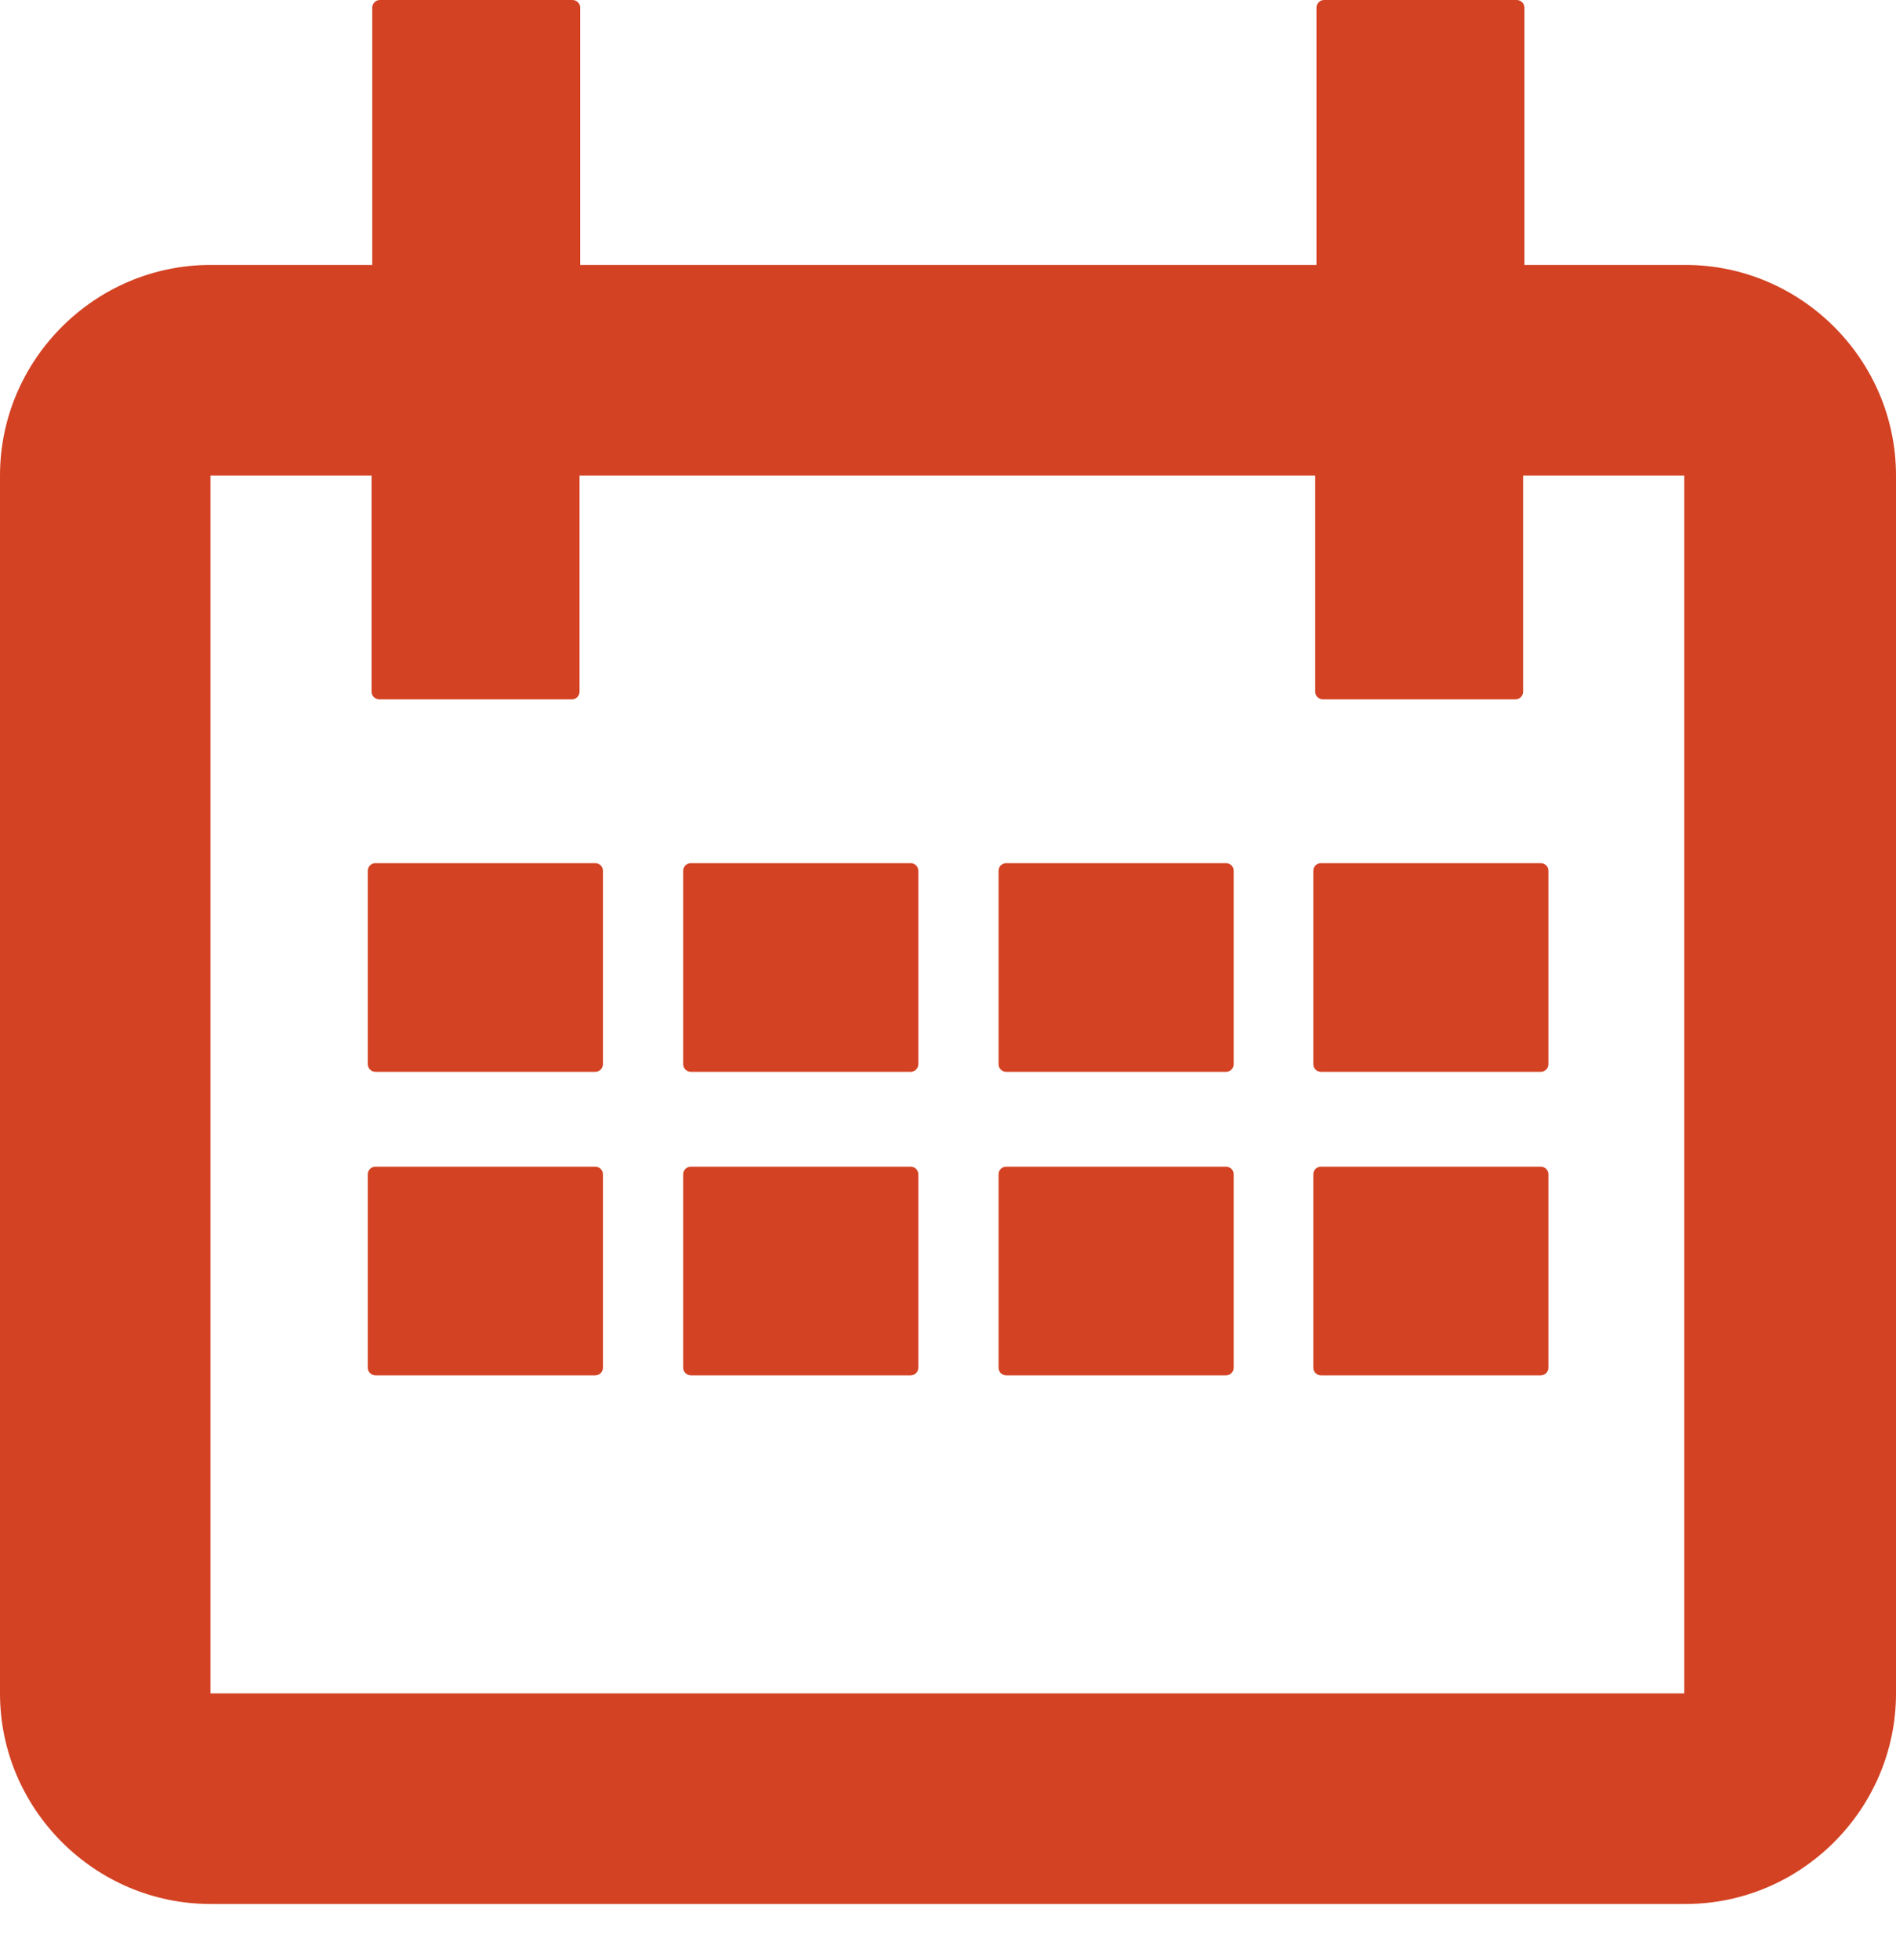
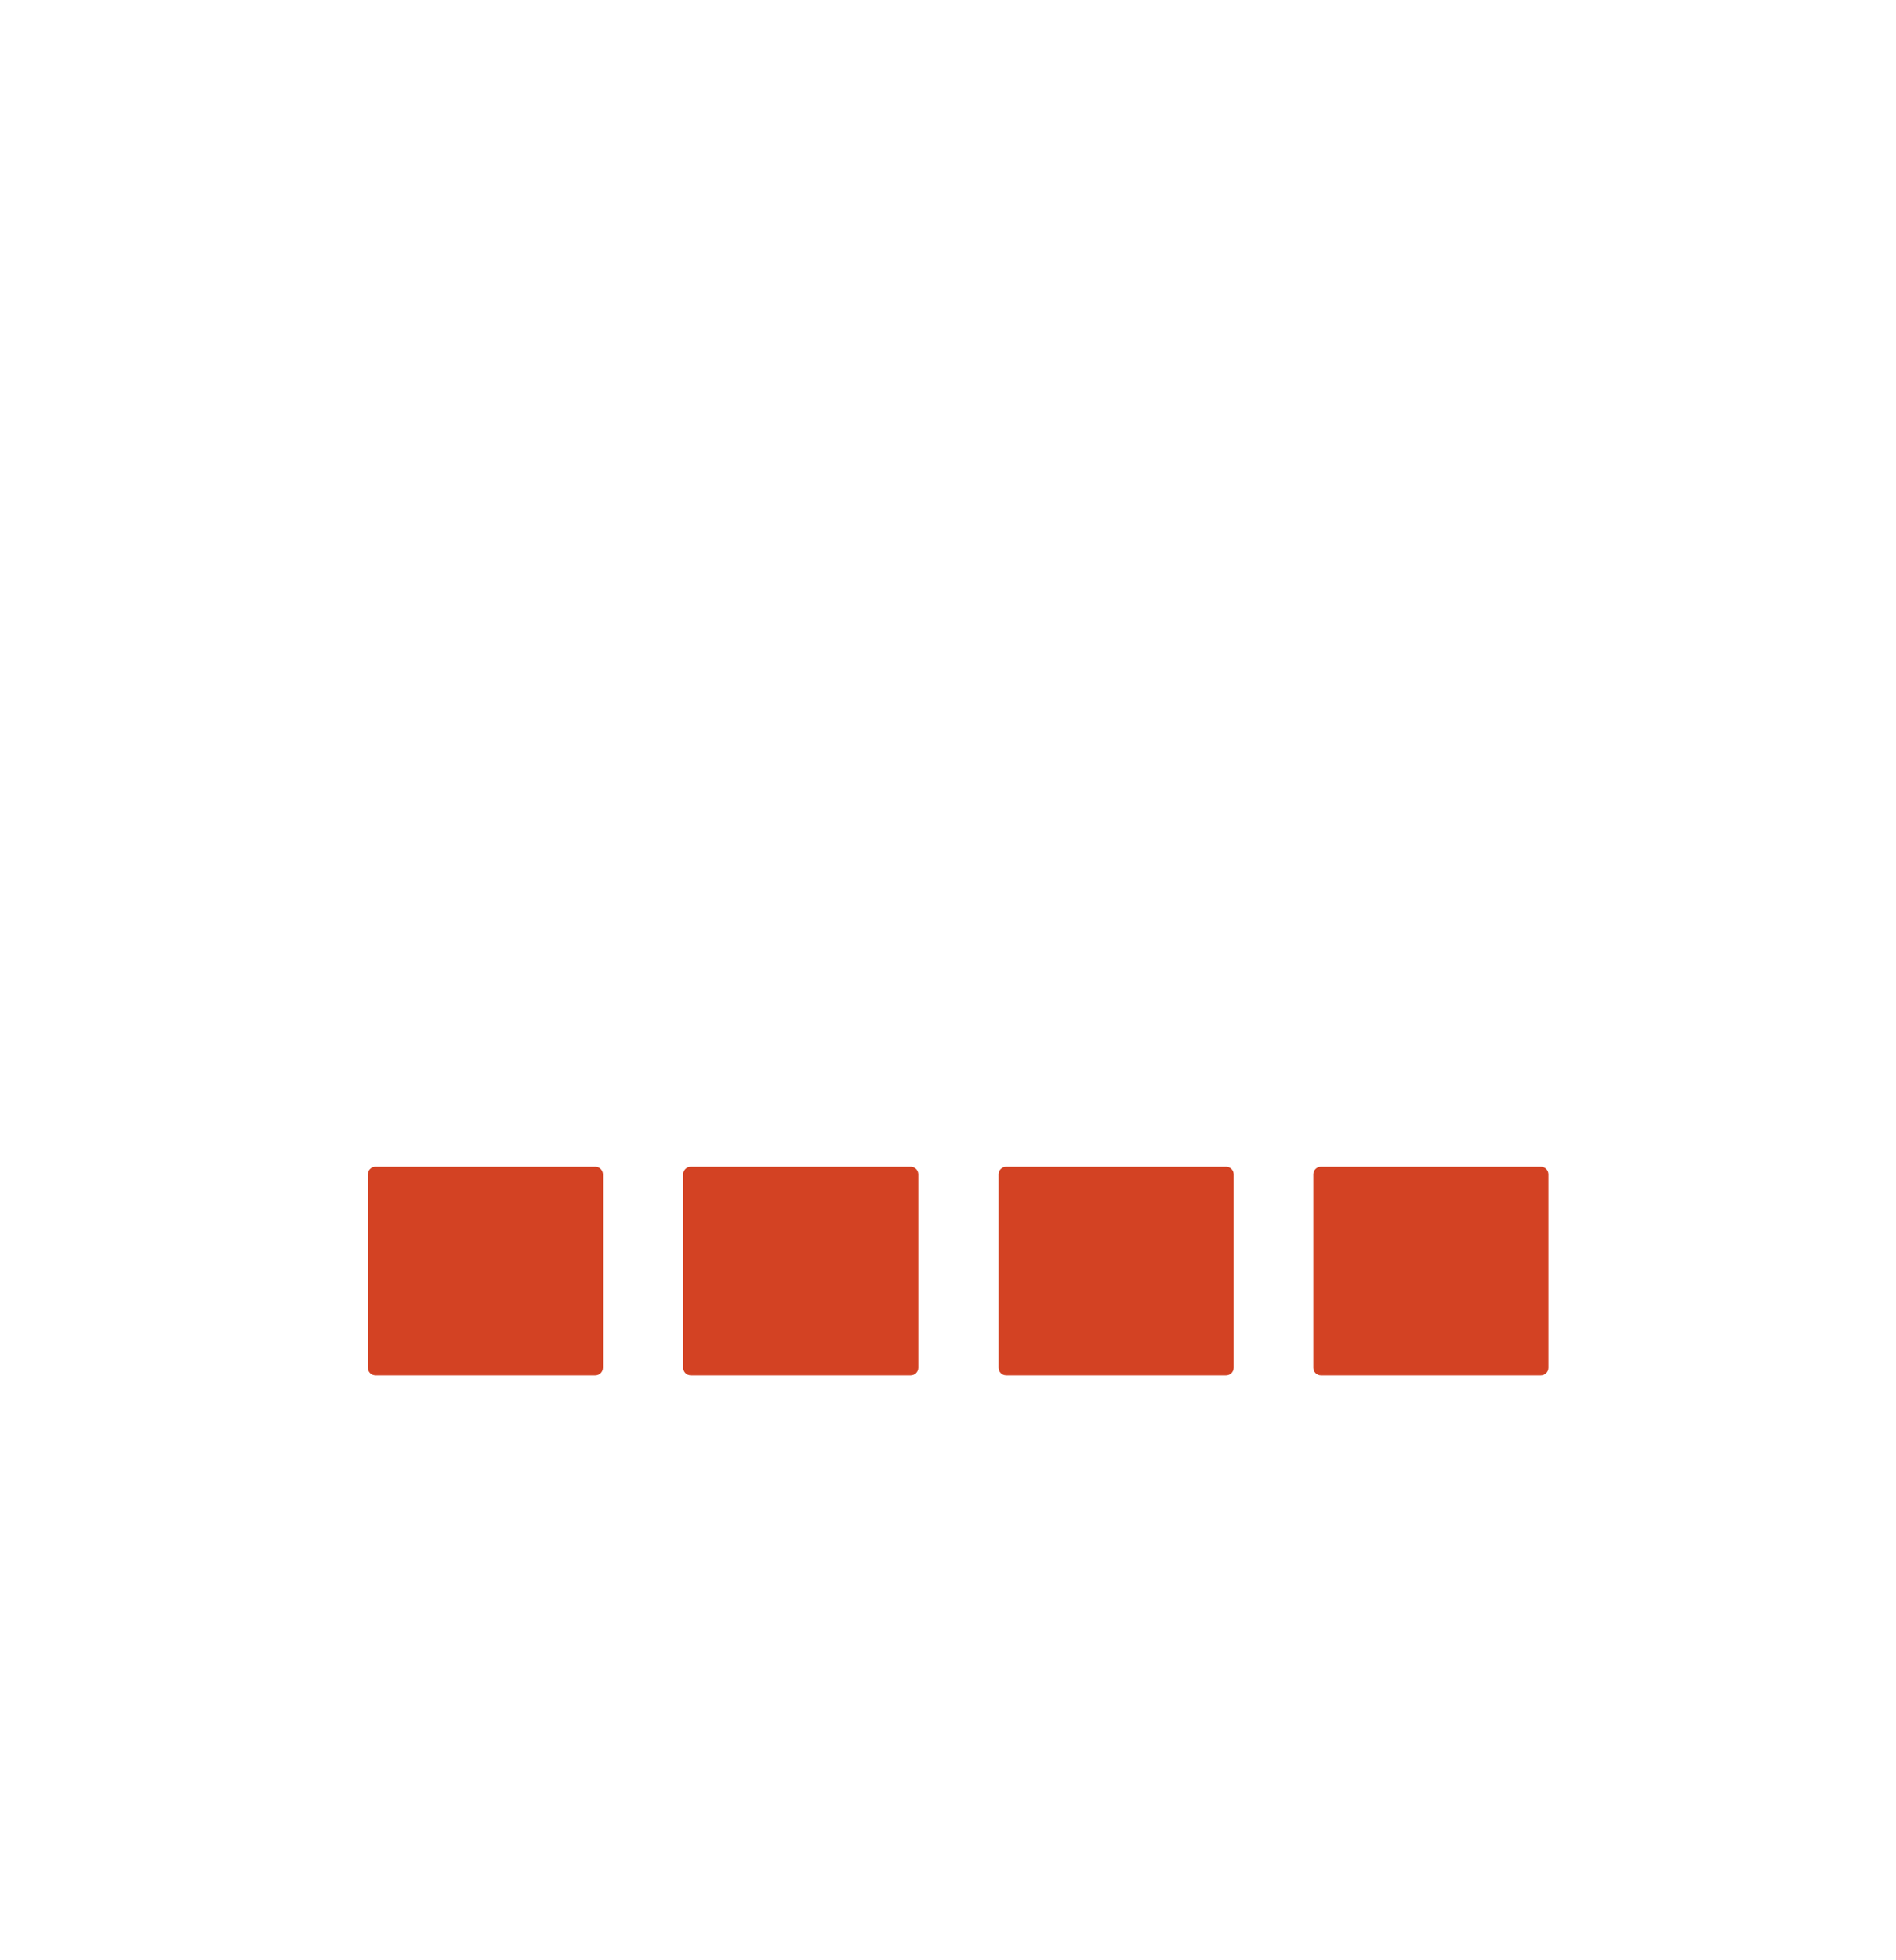
<svg xmlns="http://www.w3.org/2000/svg" width="30" height="31" viewBox="0 0 30 31" fill="none">
-   <path d="M26.67 4.19H24.12V0.12C24.12 0.05 24.06 0 24 0H20.95C20.88 0 20.83 0.06 20.83 0.12V4.19H9.18V0.12C9.18 0.05 9.12 0 9.06 0H6.01C5.94 0 5.89 0.06 5.89 0.12V4.19H3.33C1.5 4.19 0 5.69 0 7.52V26.78C0 28.61 1.5 30.11 3.33 30.11H26.67C28.5 30.11 30 28.61 30 26.78V7.52C30 5.69 28.5 4.19 26.67 4.19ZM26.67 26.78H3.33V7.52H5.88V10.94C5.88 11.01 5.94 11.06 6 11.06H9.05C9.12 11.06 9.17 11 9.17 10.94V7.52H20.81V10.94C20.81 11.01 20.87 11.06 20.93 11.06H23.98C24.05 11.06 24.1 11 24.1 10.94V7.52H26.65V26.78H26.67Z" fill="#D34223" />
-   <path d="M9.42 13.65H5.94C5.874 13.65 5.82 13.704 5.82 13.77V16.83C5.82 16.896 5.874 16.95 5.94 16.95H9.42C9.486 16.95 9.54 16.896 9.54 16.83V13.77C9.54 13.704 9.486 13.65 9.42 13.65Z" fill="#D34223" />
-   <path d="M14.41 13.65H10.93C10.864 13.65 10.81 13.704 10.81 13.77V16.83C10.81 16.896 10.864 16.95 10.93 16.95H14.41C14.476 16.95 14.53 16.896 14.53 16.83V13.77C14.53 13.704 14.476 13.65 14.41 13.65Z" fill="#D34223" />
-   <path d="M19.4 13.65H15.92C15.854 13.65 15.8 13.704 15.8 13.77V16.83C15.8 16.896 15.854 16.95 15.92 16.95H19.4C19.466 16.95 19.52 16.896 19.52 16.83V13.77C19.52 13.704 19.466 13.65 19.4 13.65Z" fill="#D34223" />
-   <path d="M24.38 13.65H20.9C20.834 13.65 20.78 13.704 20.78 13.77V16.83C20.78 16.896 20.834 16.95 20.9 16.95H24.38C24.446 16.95 24.5 16.896 24.5 16.83V13.77C24.5 13.704 24.446 13.65 24.38 13.65Z" fill="#D34223" />
  <path d="M9.42 18.45H5.94C5.874 18.45 5.82 18.504 5.82 18.57V21.63C5.82 21.696 5.874 21.75 5.94 21.75H9.42C9.486 21.75 9.54 21.696 9.54 21.63V18.57C9.54 18.504 9.486 18.45 9.42 18.45Z" fill="#D34223" />
  <path d="M14.41 18.45H10.93C10.864 18.45 10.81 18.504 10.81 18.57V21.63C10.81 21.696 10.864 21.75 10.93 21.75H14.41C14.476 21.75 14.53 21.696 14.53 21.63V18.57C14.53 18.504 14.476 18.45 14.41 18.45Z" fill="#D34223" />
  <path d="M19.4 18.45H15.92C15.854 18.45 15.8 18.504 15.8 18.57V21.63C15.8 21.696 15.854 21.75 15.92 21.75H19.4C19.466 21.75 19.52 21.696 19.52 21.63V18.57C19.52 18.504 19.466 18.45 19.4 18.45Z" fill="#D34223" />
  <path d="M24.38 18.45H20.9C20.834 18.45 20.78 18.504 20.78 18.57V21.63C20.78 21.696 20.834 21.75 20.9 21.75H24.38C24.446 21.75 24.5 21.696 24.5 21.63V18.57C24.5 18.504 24.446 18.45 24.38 18.45Z" fill="#D34223" />
</svg>